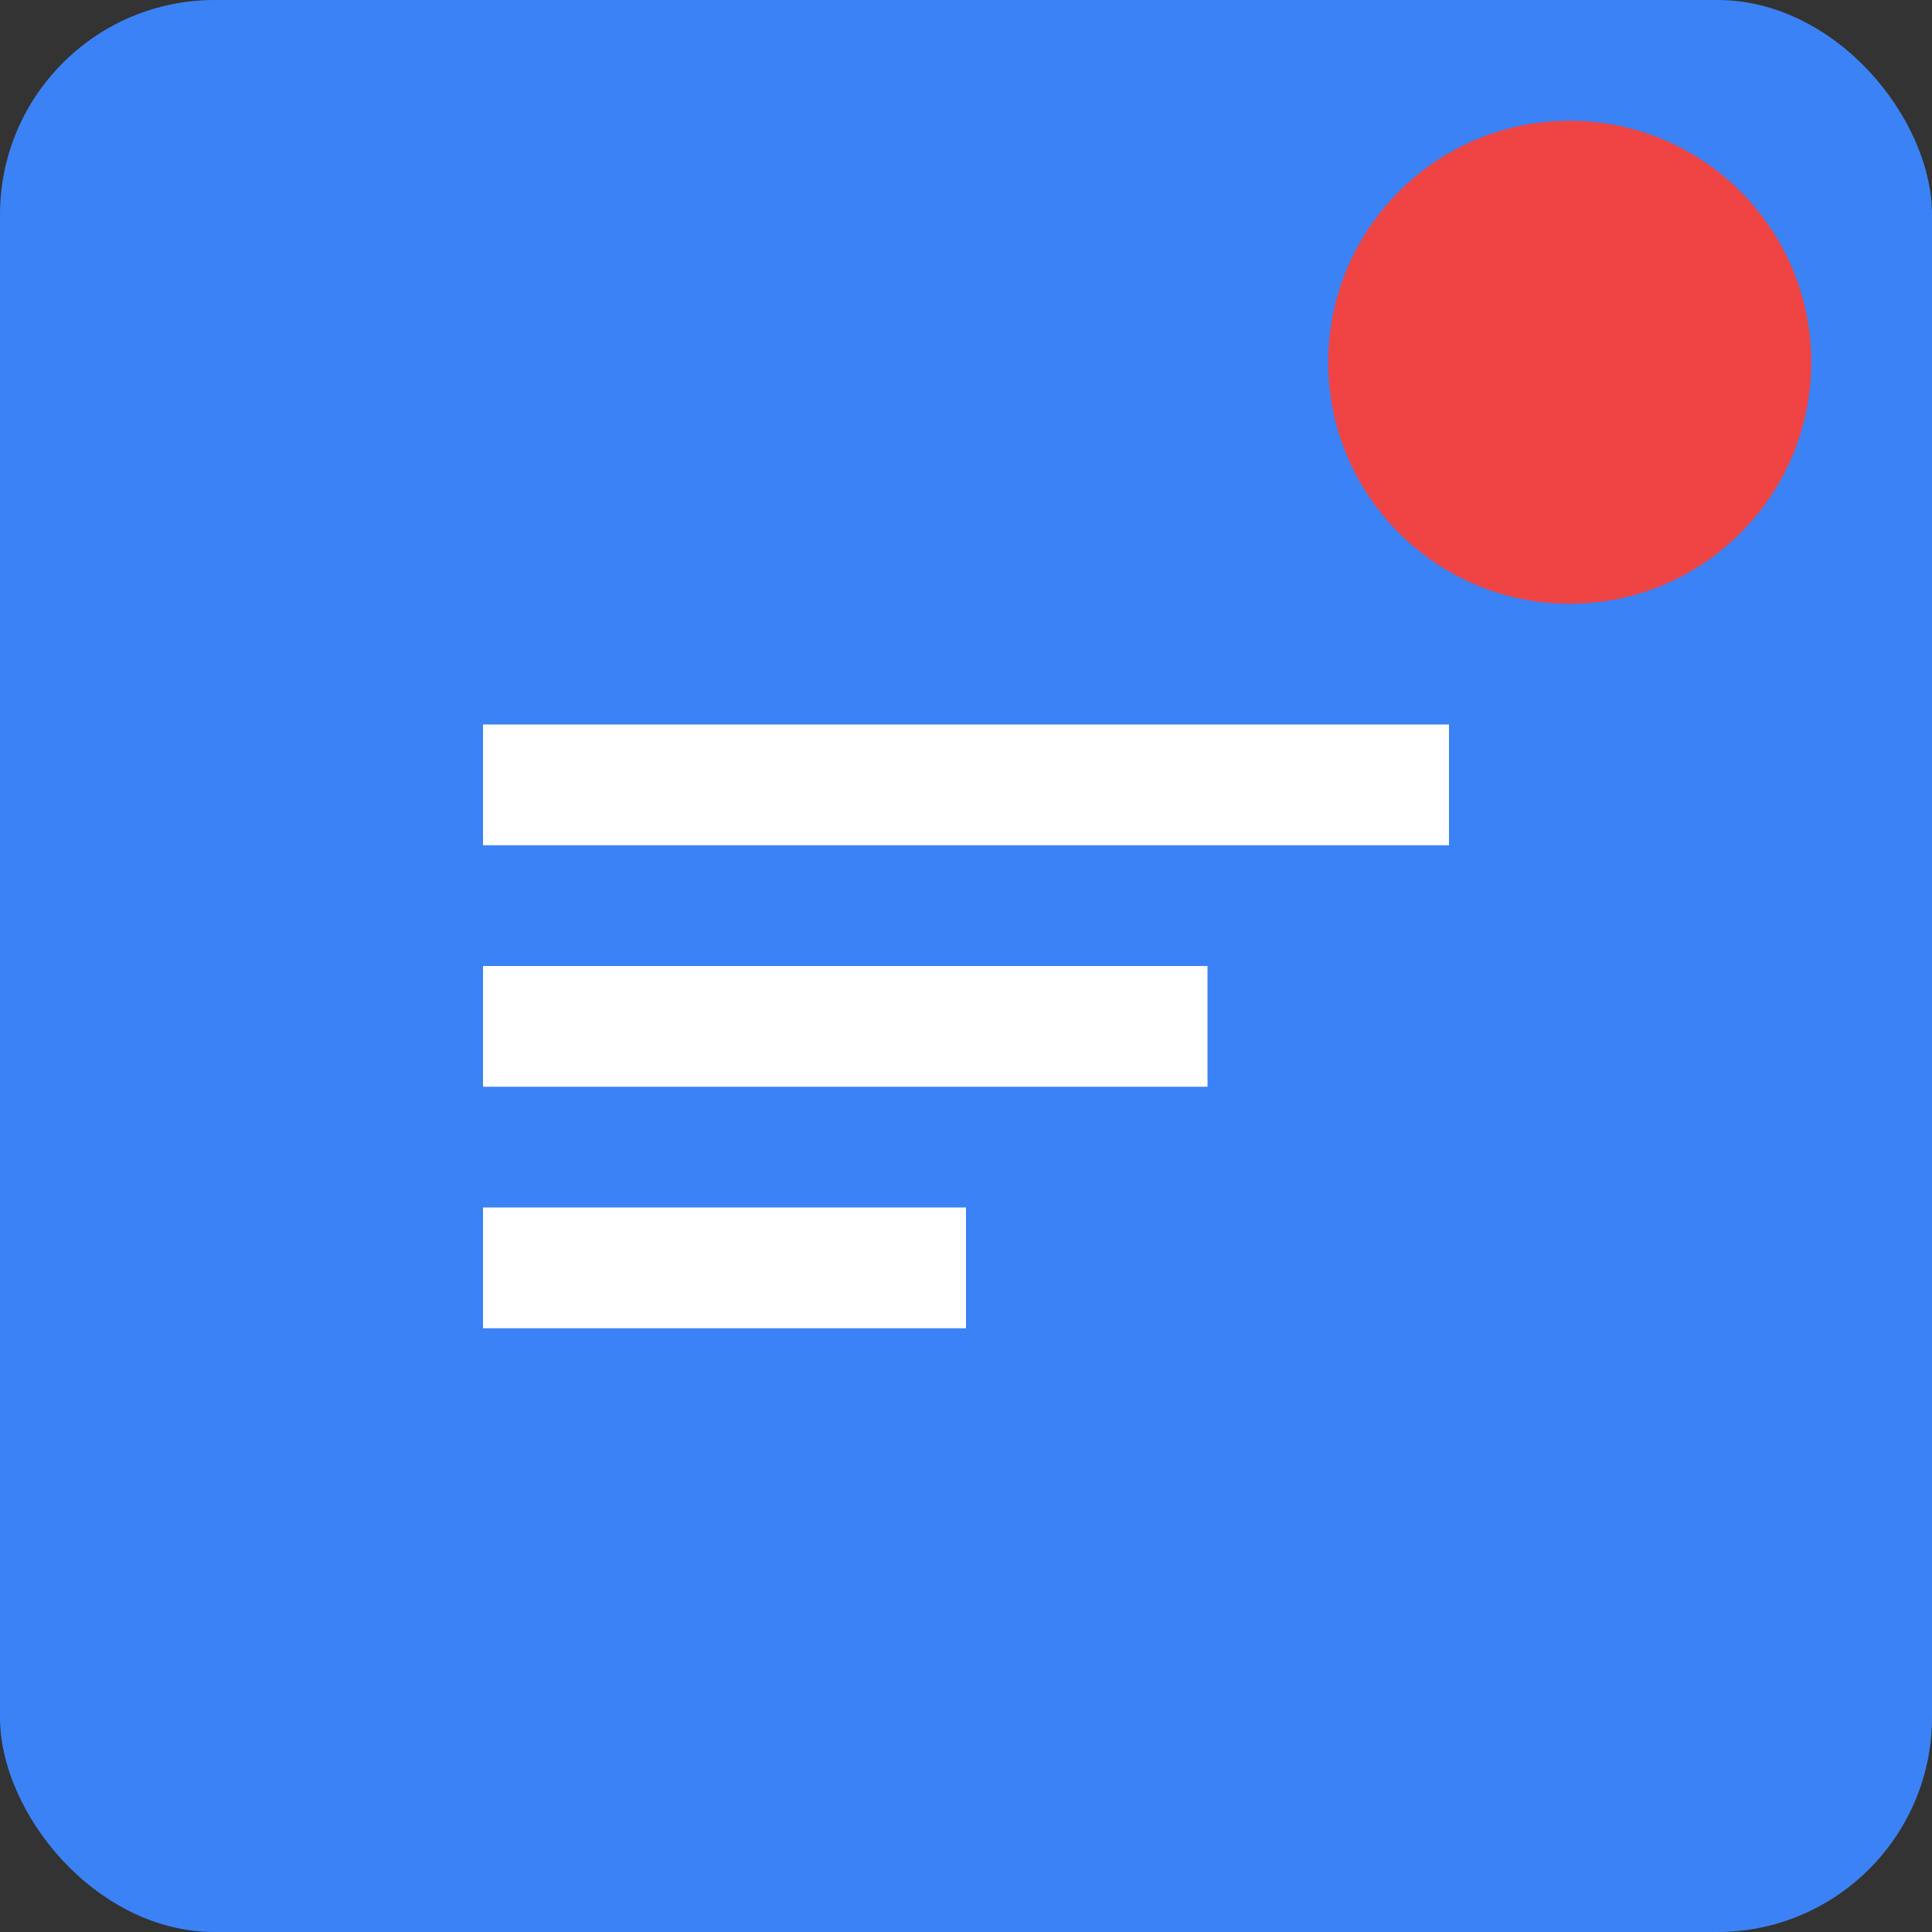
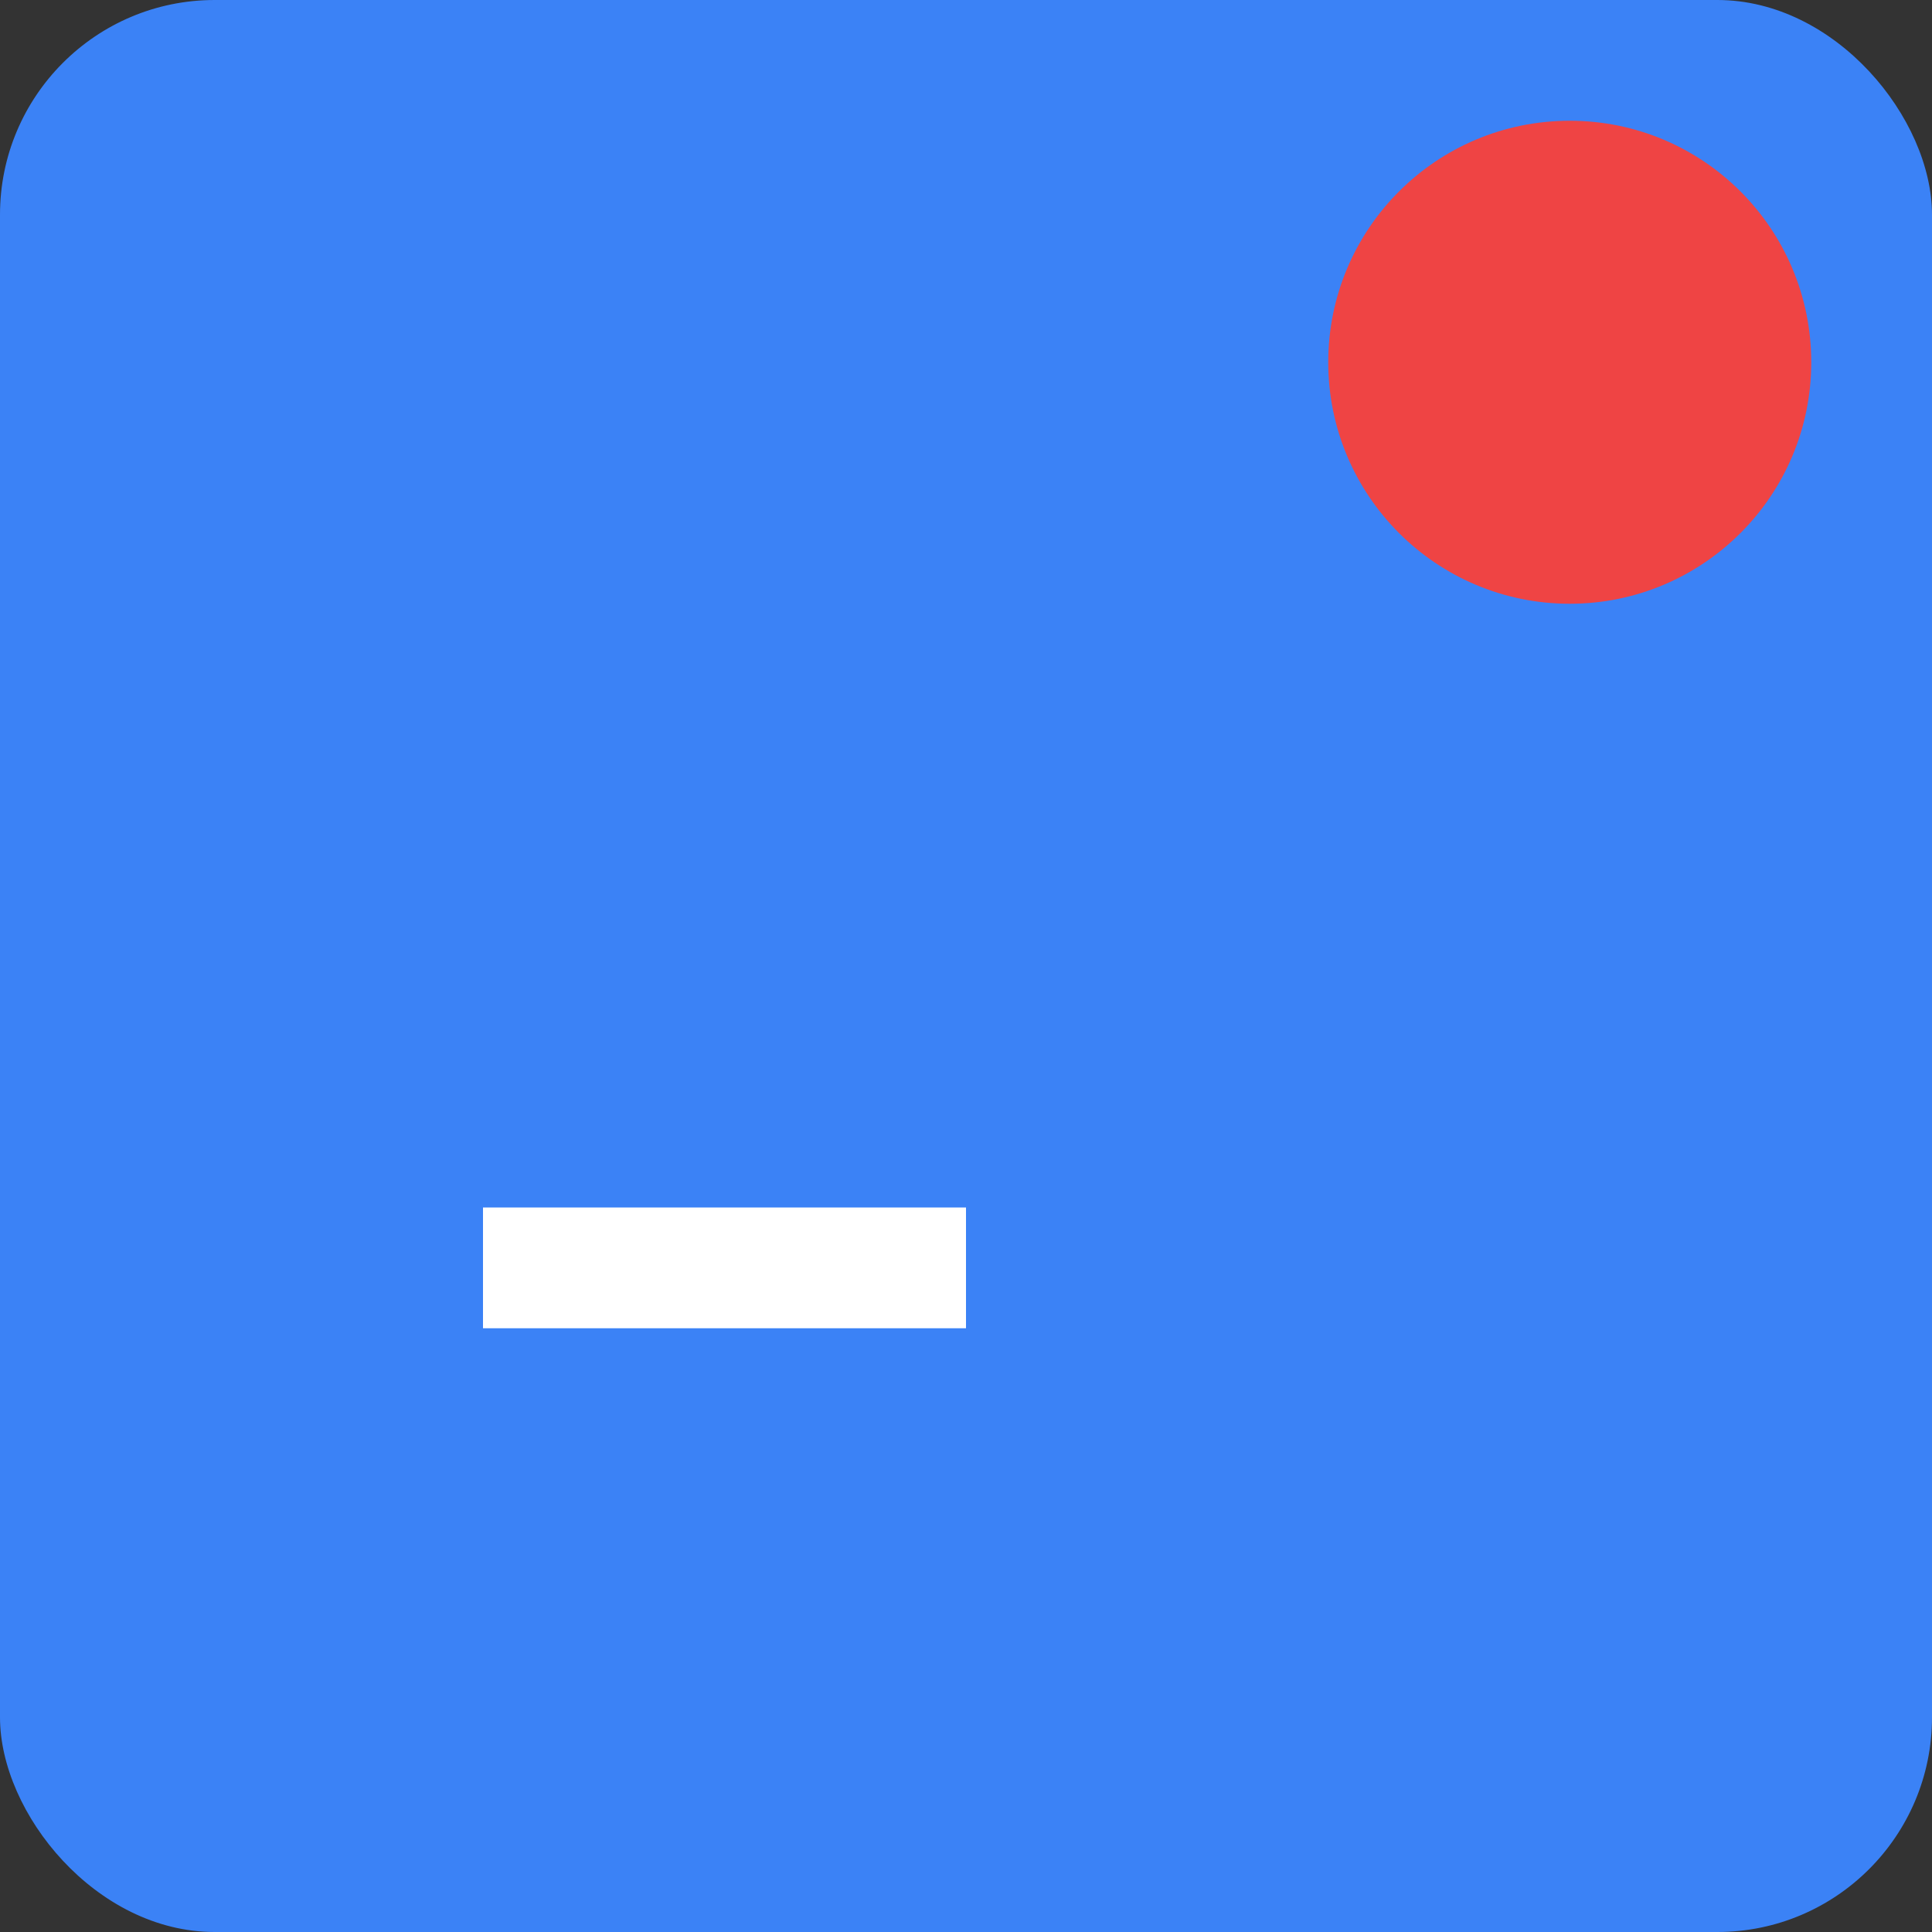
<svg xmlns="http://www.w3.org/2000/svg" width="180" height="180" viewBox="0 0 180 180" fill="none">
  <rect x="0" y="0" width="180" height="180" fill="#333333" stroke="none" />
  <rect width="180" height="180" rx="20" fill="#3B82F6" />
-   <path d="M45 67.5H135V78.75H45V67.5Z" fill="white" />
-   <path d="M45 90H112.5V101.25H45V90Z" fill="white" />
  <path d="M45 112.5H90V123.75H45V112.5Z" fill="white" />
  <circle cx="146.25" cy="33.75" r="22.5" fill="#EF4444" />
</svg>